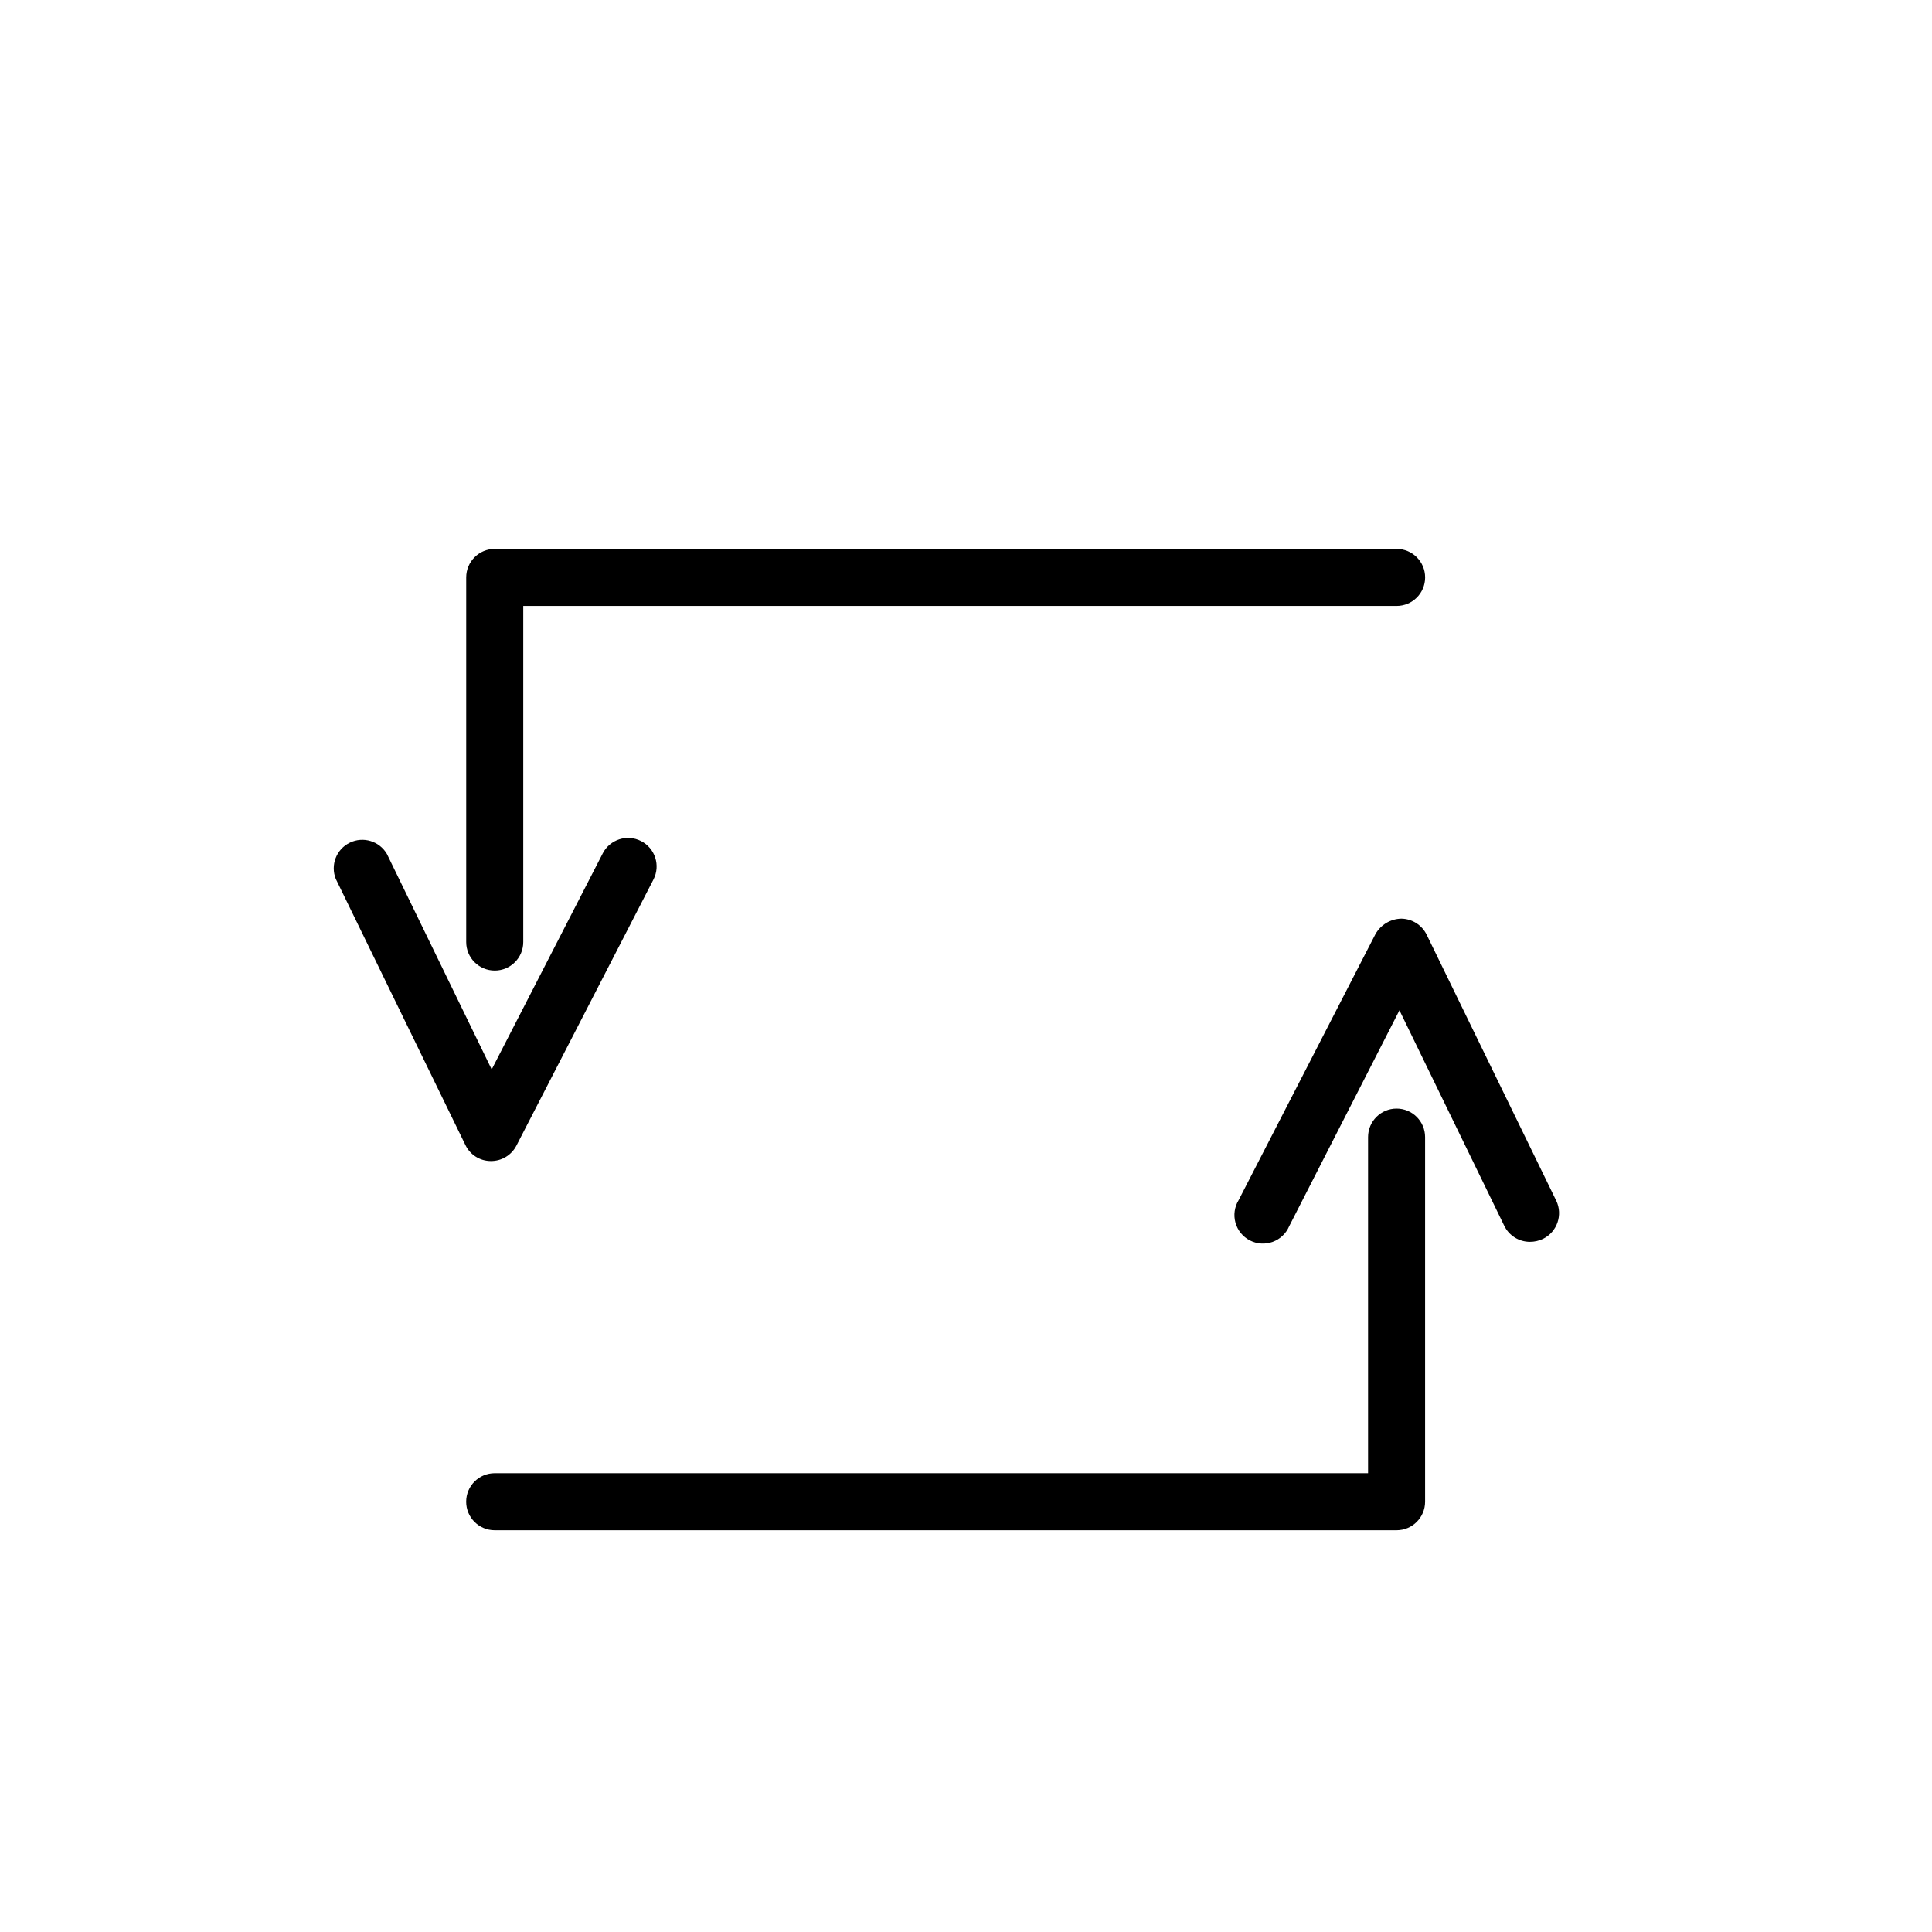
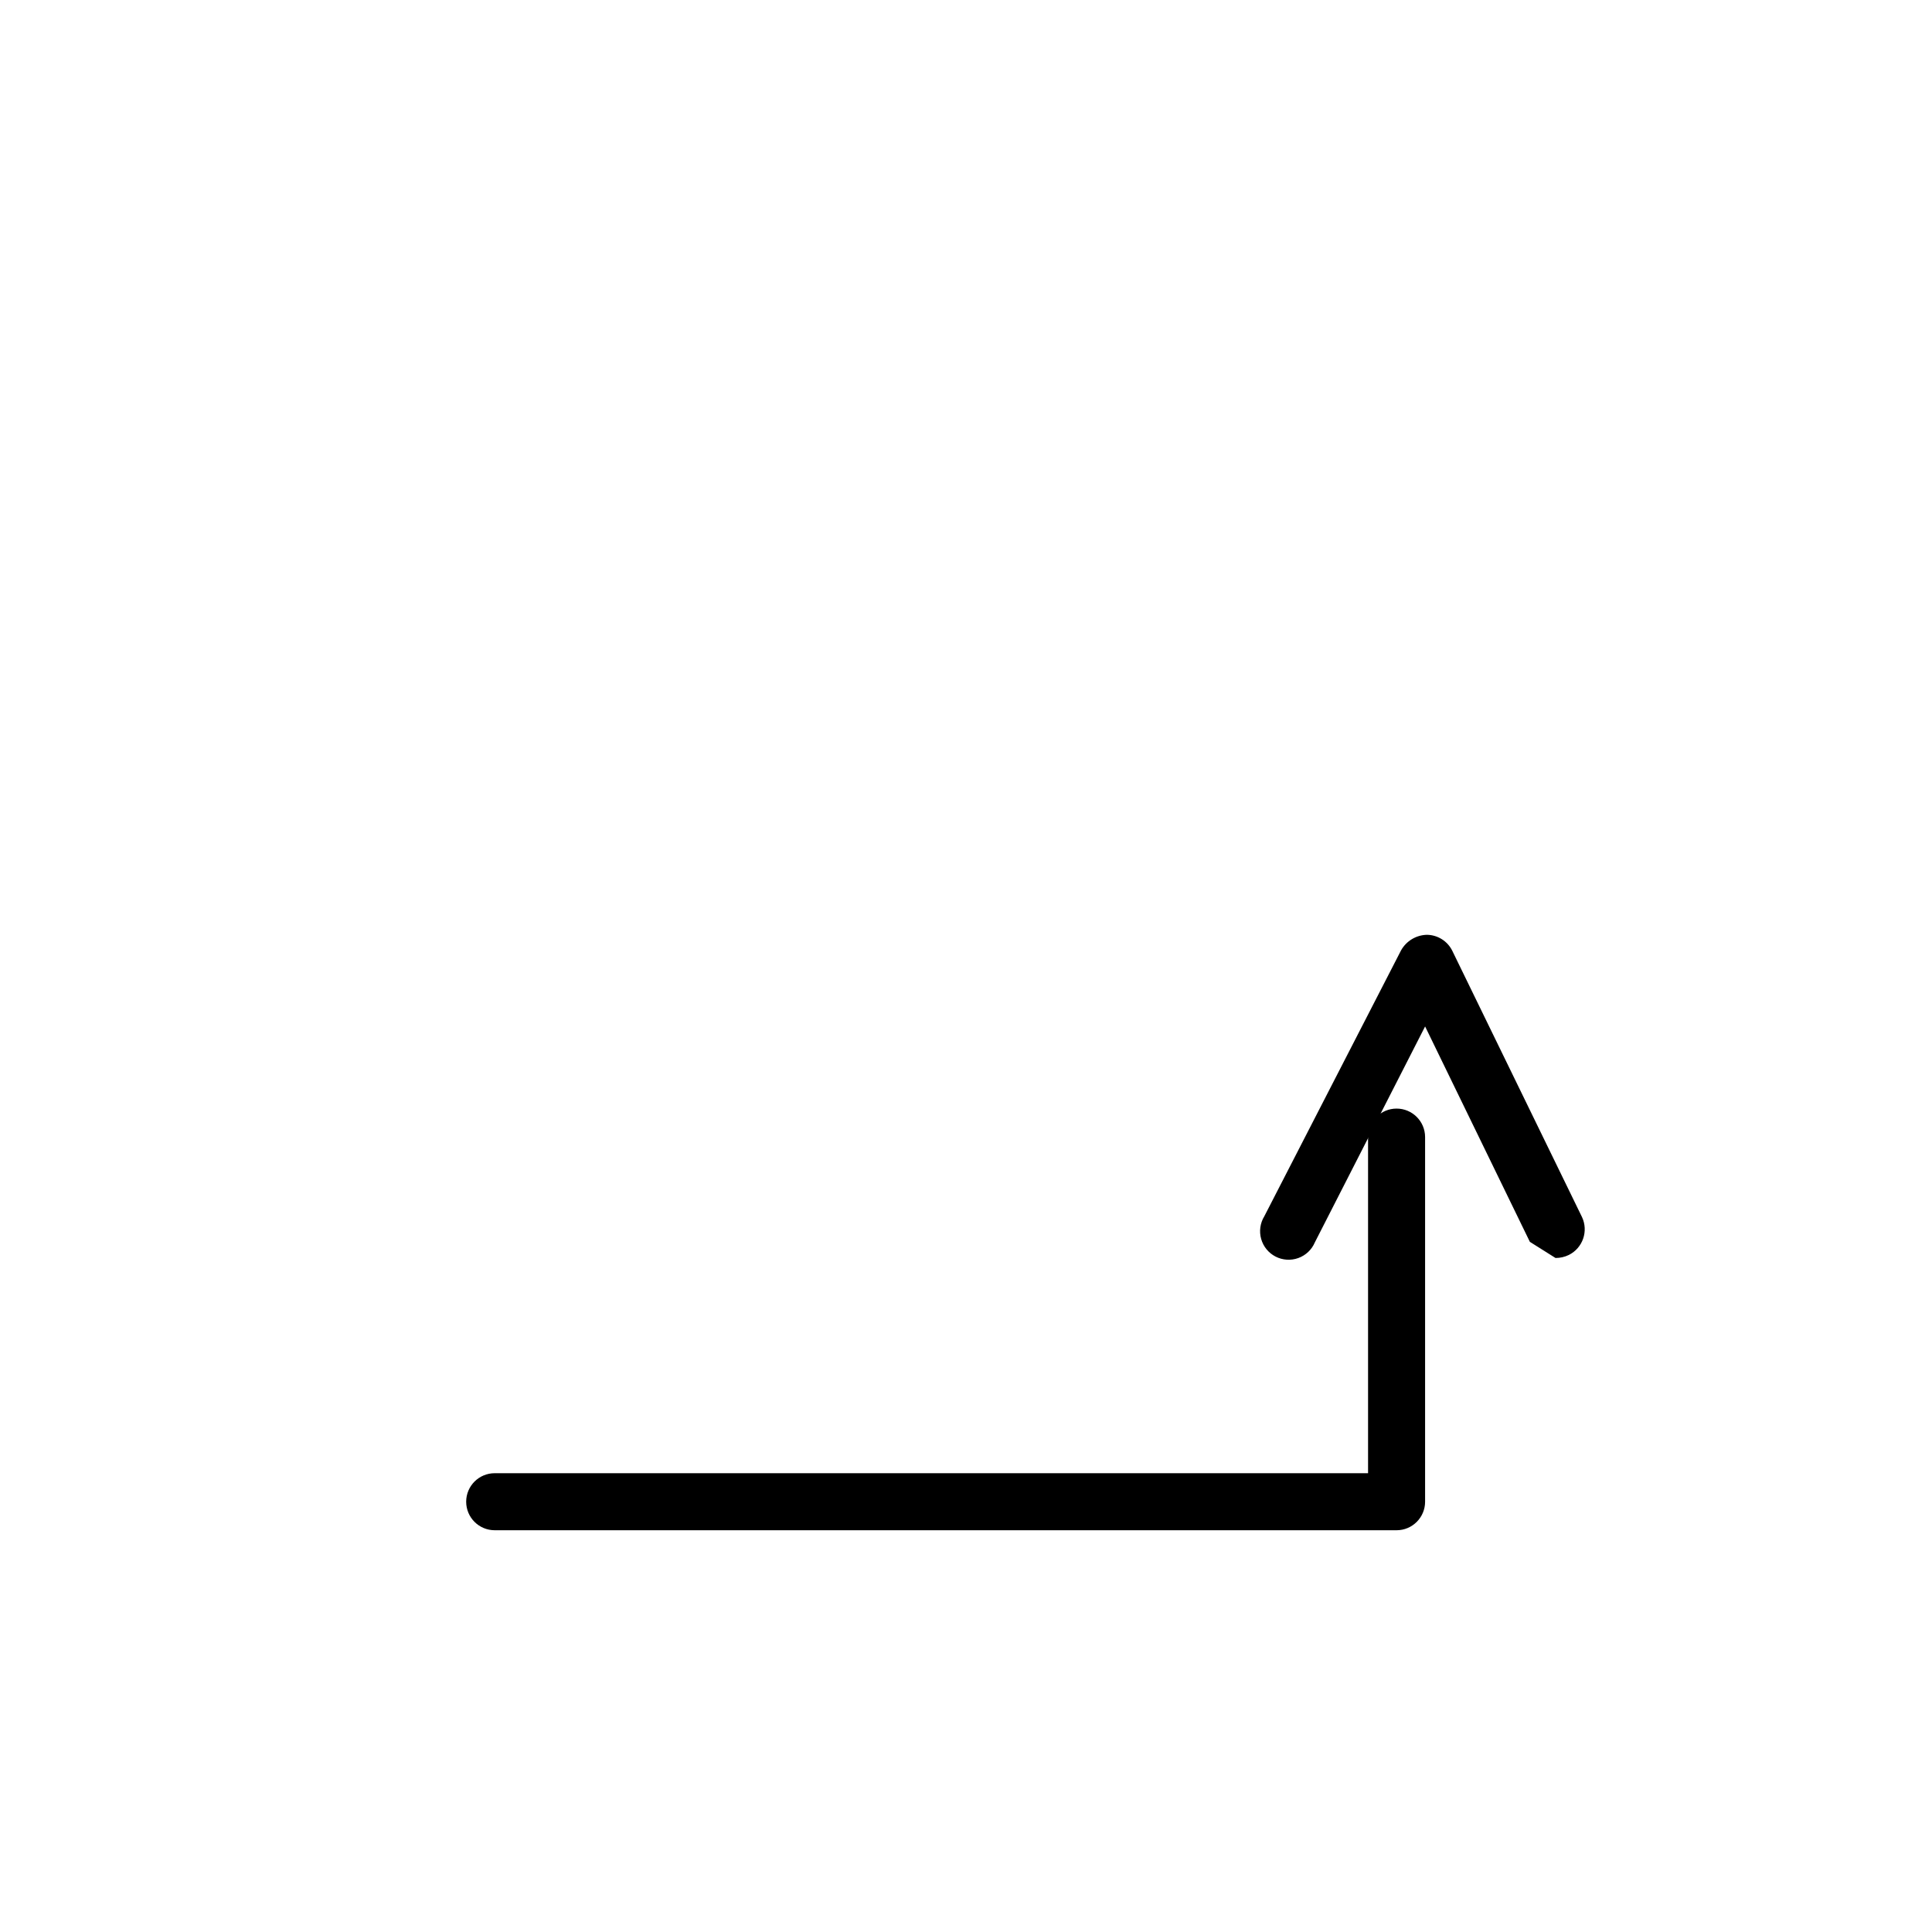
<svg xmlns="http://www.w3.org/2000/svg" fill="#000000" width="800px" height="800px" version="1.1" viewBox="144 144 512 512">
  <g>
-     <path d="m274.05 451.69c-2.859-0.008-5.465-1.652-6.703-4.231l-34.359-70.535v0.004c-1.469-3.68 0.148-7.867 3.711-9.602 3.559-1.734 7.856-0.426 9.844 3l27.762 57.082 29.422-57.234h-0.004c1.906-3.715 6.465-5.18 10.18-3.273 3.715 1.906 5.18 6.461 3.273 10.176l-36.324 70.535c-1.312 2.535-3.945 4.113-6.801 4.078z" />
-     <path d="m275.11 401.21c-4.176 0-7.559-3.383-7.559-7.555v-96.633c0-4.172 3.383-7.559 7.559-7.559h239.01c4.172 0 7.555 3.387 7.555 7.559 0 4.176-3.383 7.559-7.555 7.559h-231.45v89.074c0 4.172-3.383 7.555-7.555 7.555z" />
-     <path d="m549.43 473.1c-2.902-0.004-5.547-1.668-6.801-4.281l-27.762-57.082-29.223 57.23c-0.82 1.934-2.41 3.434-4.387 4.148-1.977 0.711-4.156 0.57-6.023-0.391-1.867-0.961-3.25-2.656-3.816-4.68-0.566-2.019-0.27-4.188 0.828-5.981l36.273-70.535v0.004c1.402-2.473 4.008-4.027 6.852-4.082 2.852 0.043 5.438 1.68 6.699 4.234l34.359 70.535v-0.004c1.781 3.746 0.238 8.227-3.473 10.078-1.102 0.535-2.309 0.809-3.527 0.805z" />
+     <path d="m549.43 473.1l-27.762-57.082-29.223 57.23c-0.82 1.934-2.41 3.434-4.387 4.148-1.977 0.711-4.156 0.57-6.023-0.391-1.867-0.961-3.25-2.656-3.816-4.68-0.566-2.019-0.27-4.188 0.828-5.981l36.273-70.535v0.004c1.402-2.473 4.008-4.027 6.852-4.082 2.852 0.043 5.438 1.68 6.699 4.234l34.359 70.535v-0.004c1.781 3.746 0.238 8.227-3.473 10.078-1.102 0.535-2.309 0.809-3.527 0.805z" />
    <path d="m514.11 549.53h-239.01c-4.176 0-7.559-3.383-7.559-7.555 0-4.176 3.383-7.559 7.559-7.559h231.45v-89.074c0-4.172 3.383-7.555 7.559-7.555 4.172 0 7.555 3.383 7.555 7.555v96.633c0 4.172-3.383 7.555-7.555 7.555z" />
  </g>
</svg>